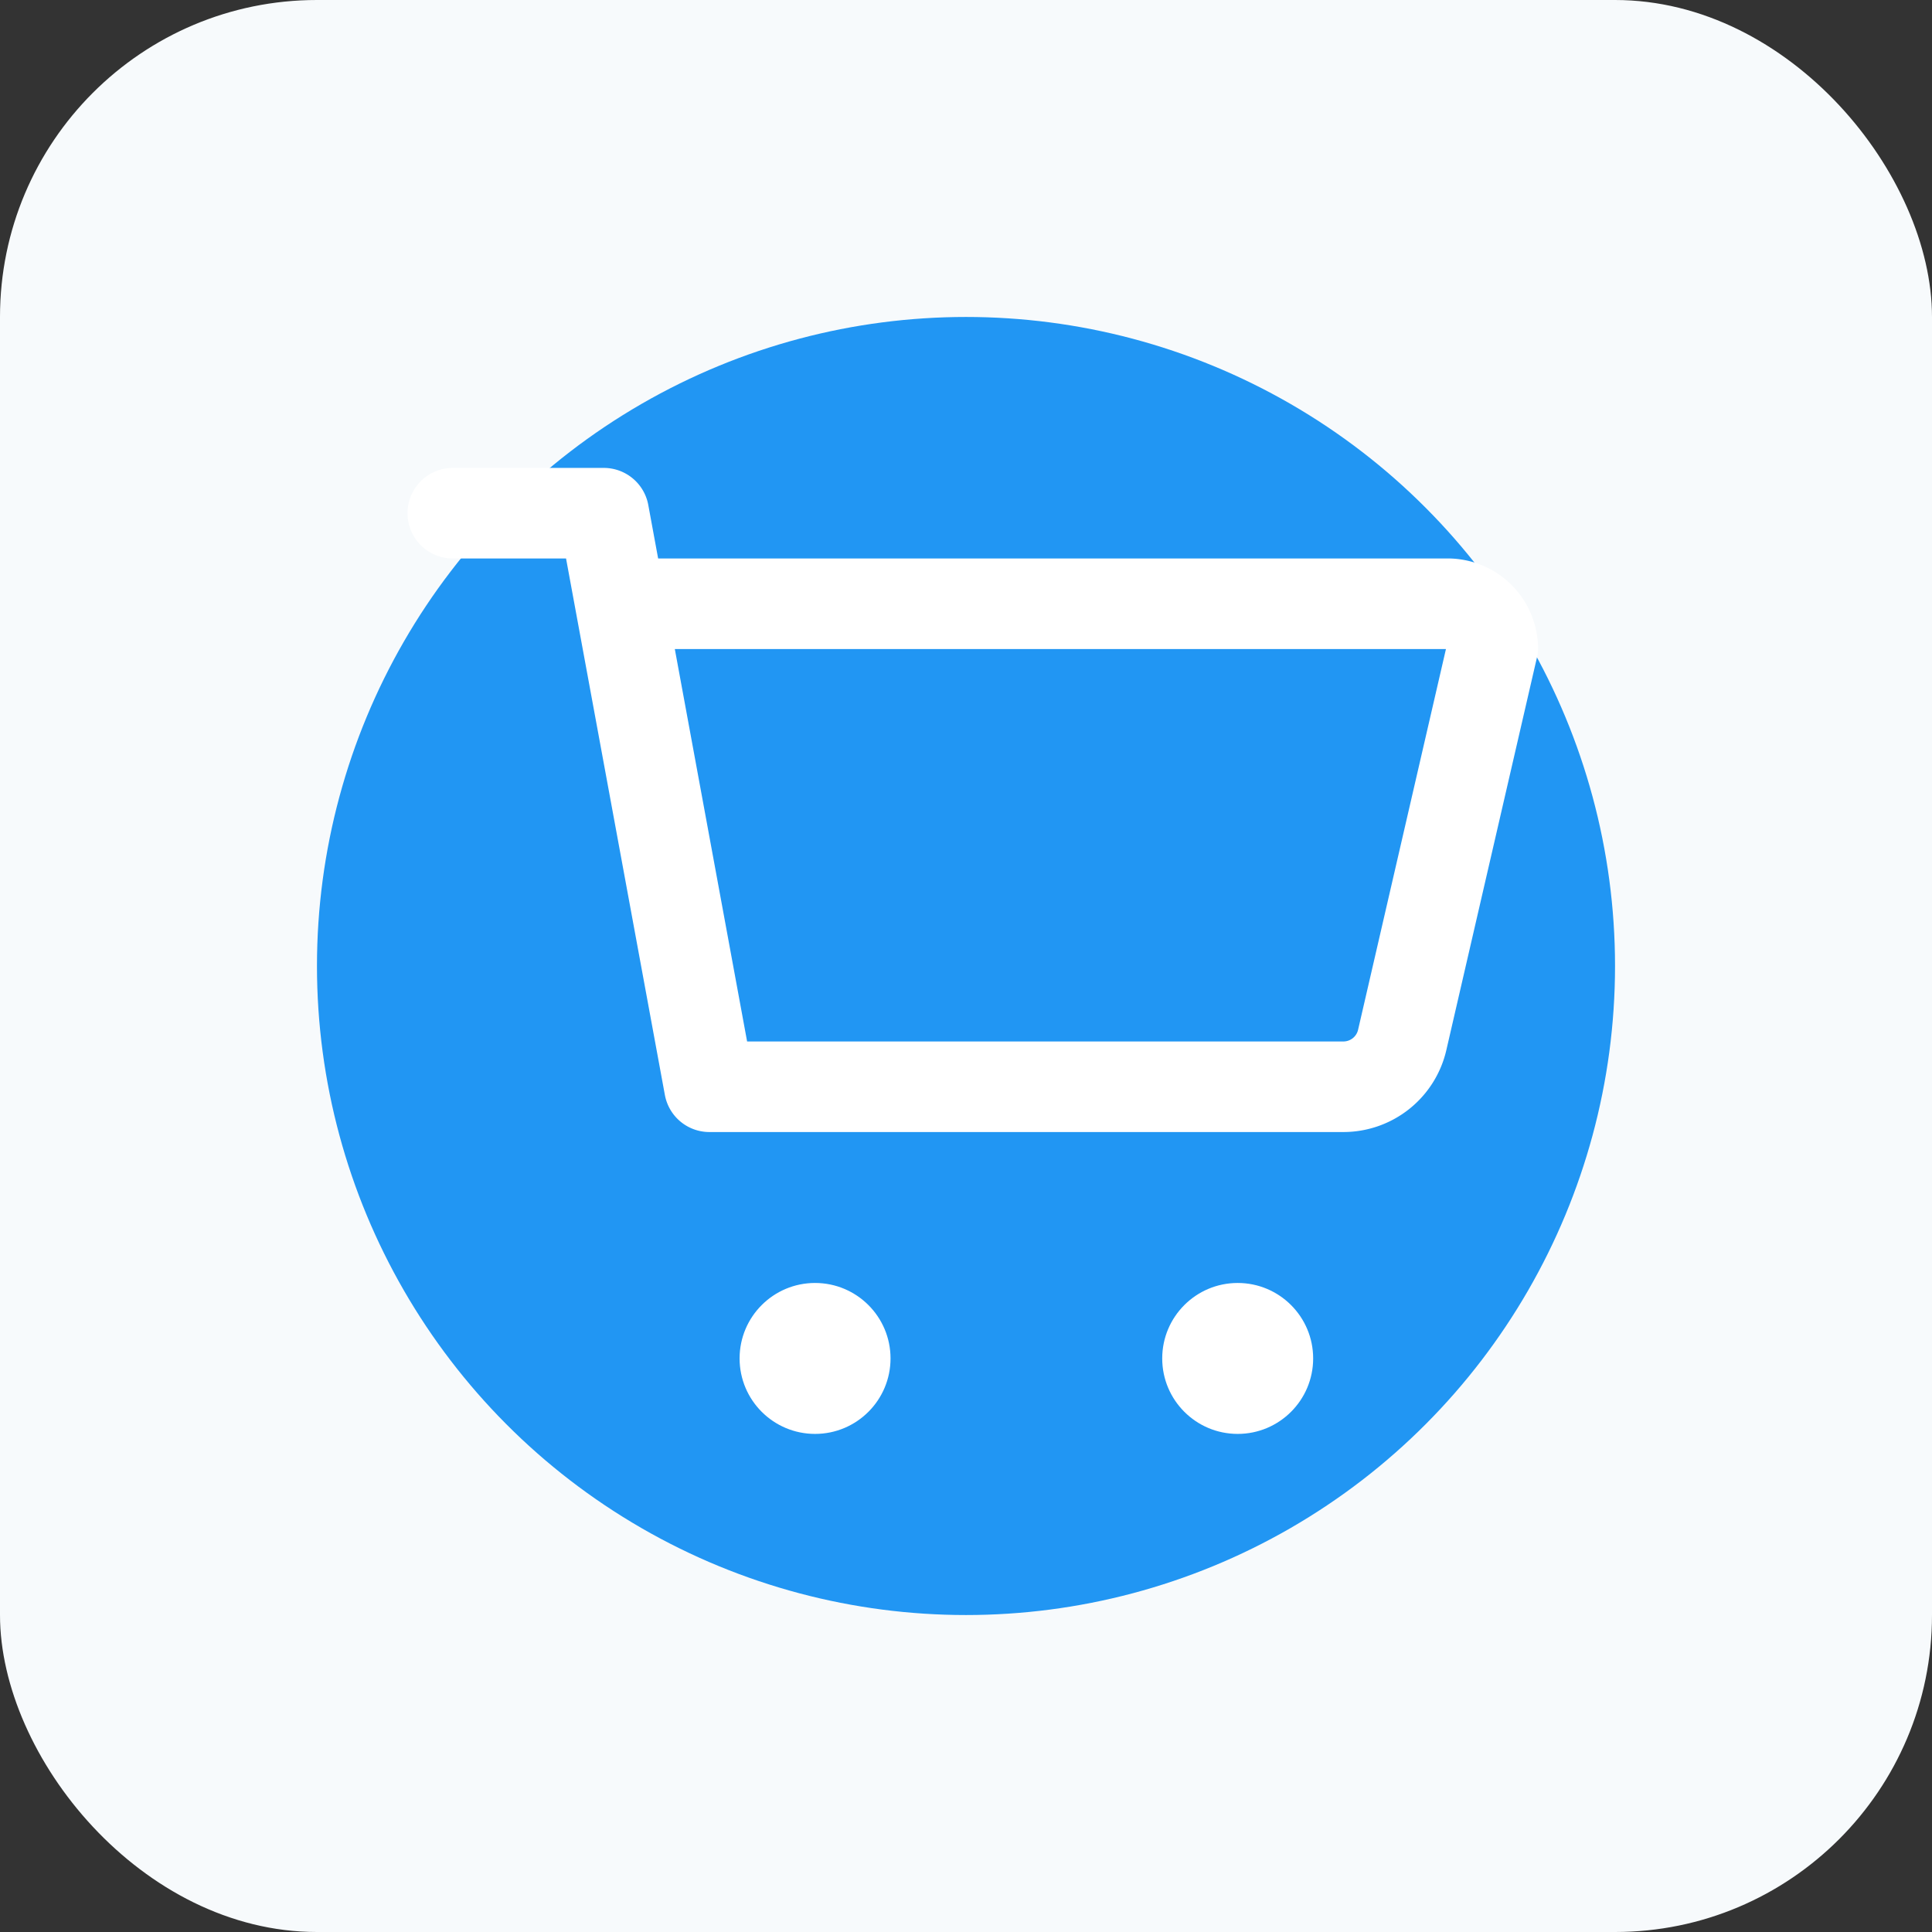
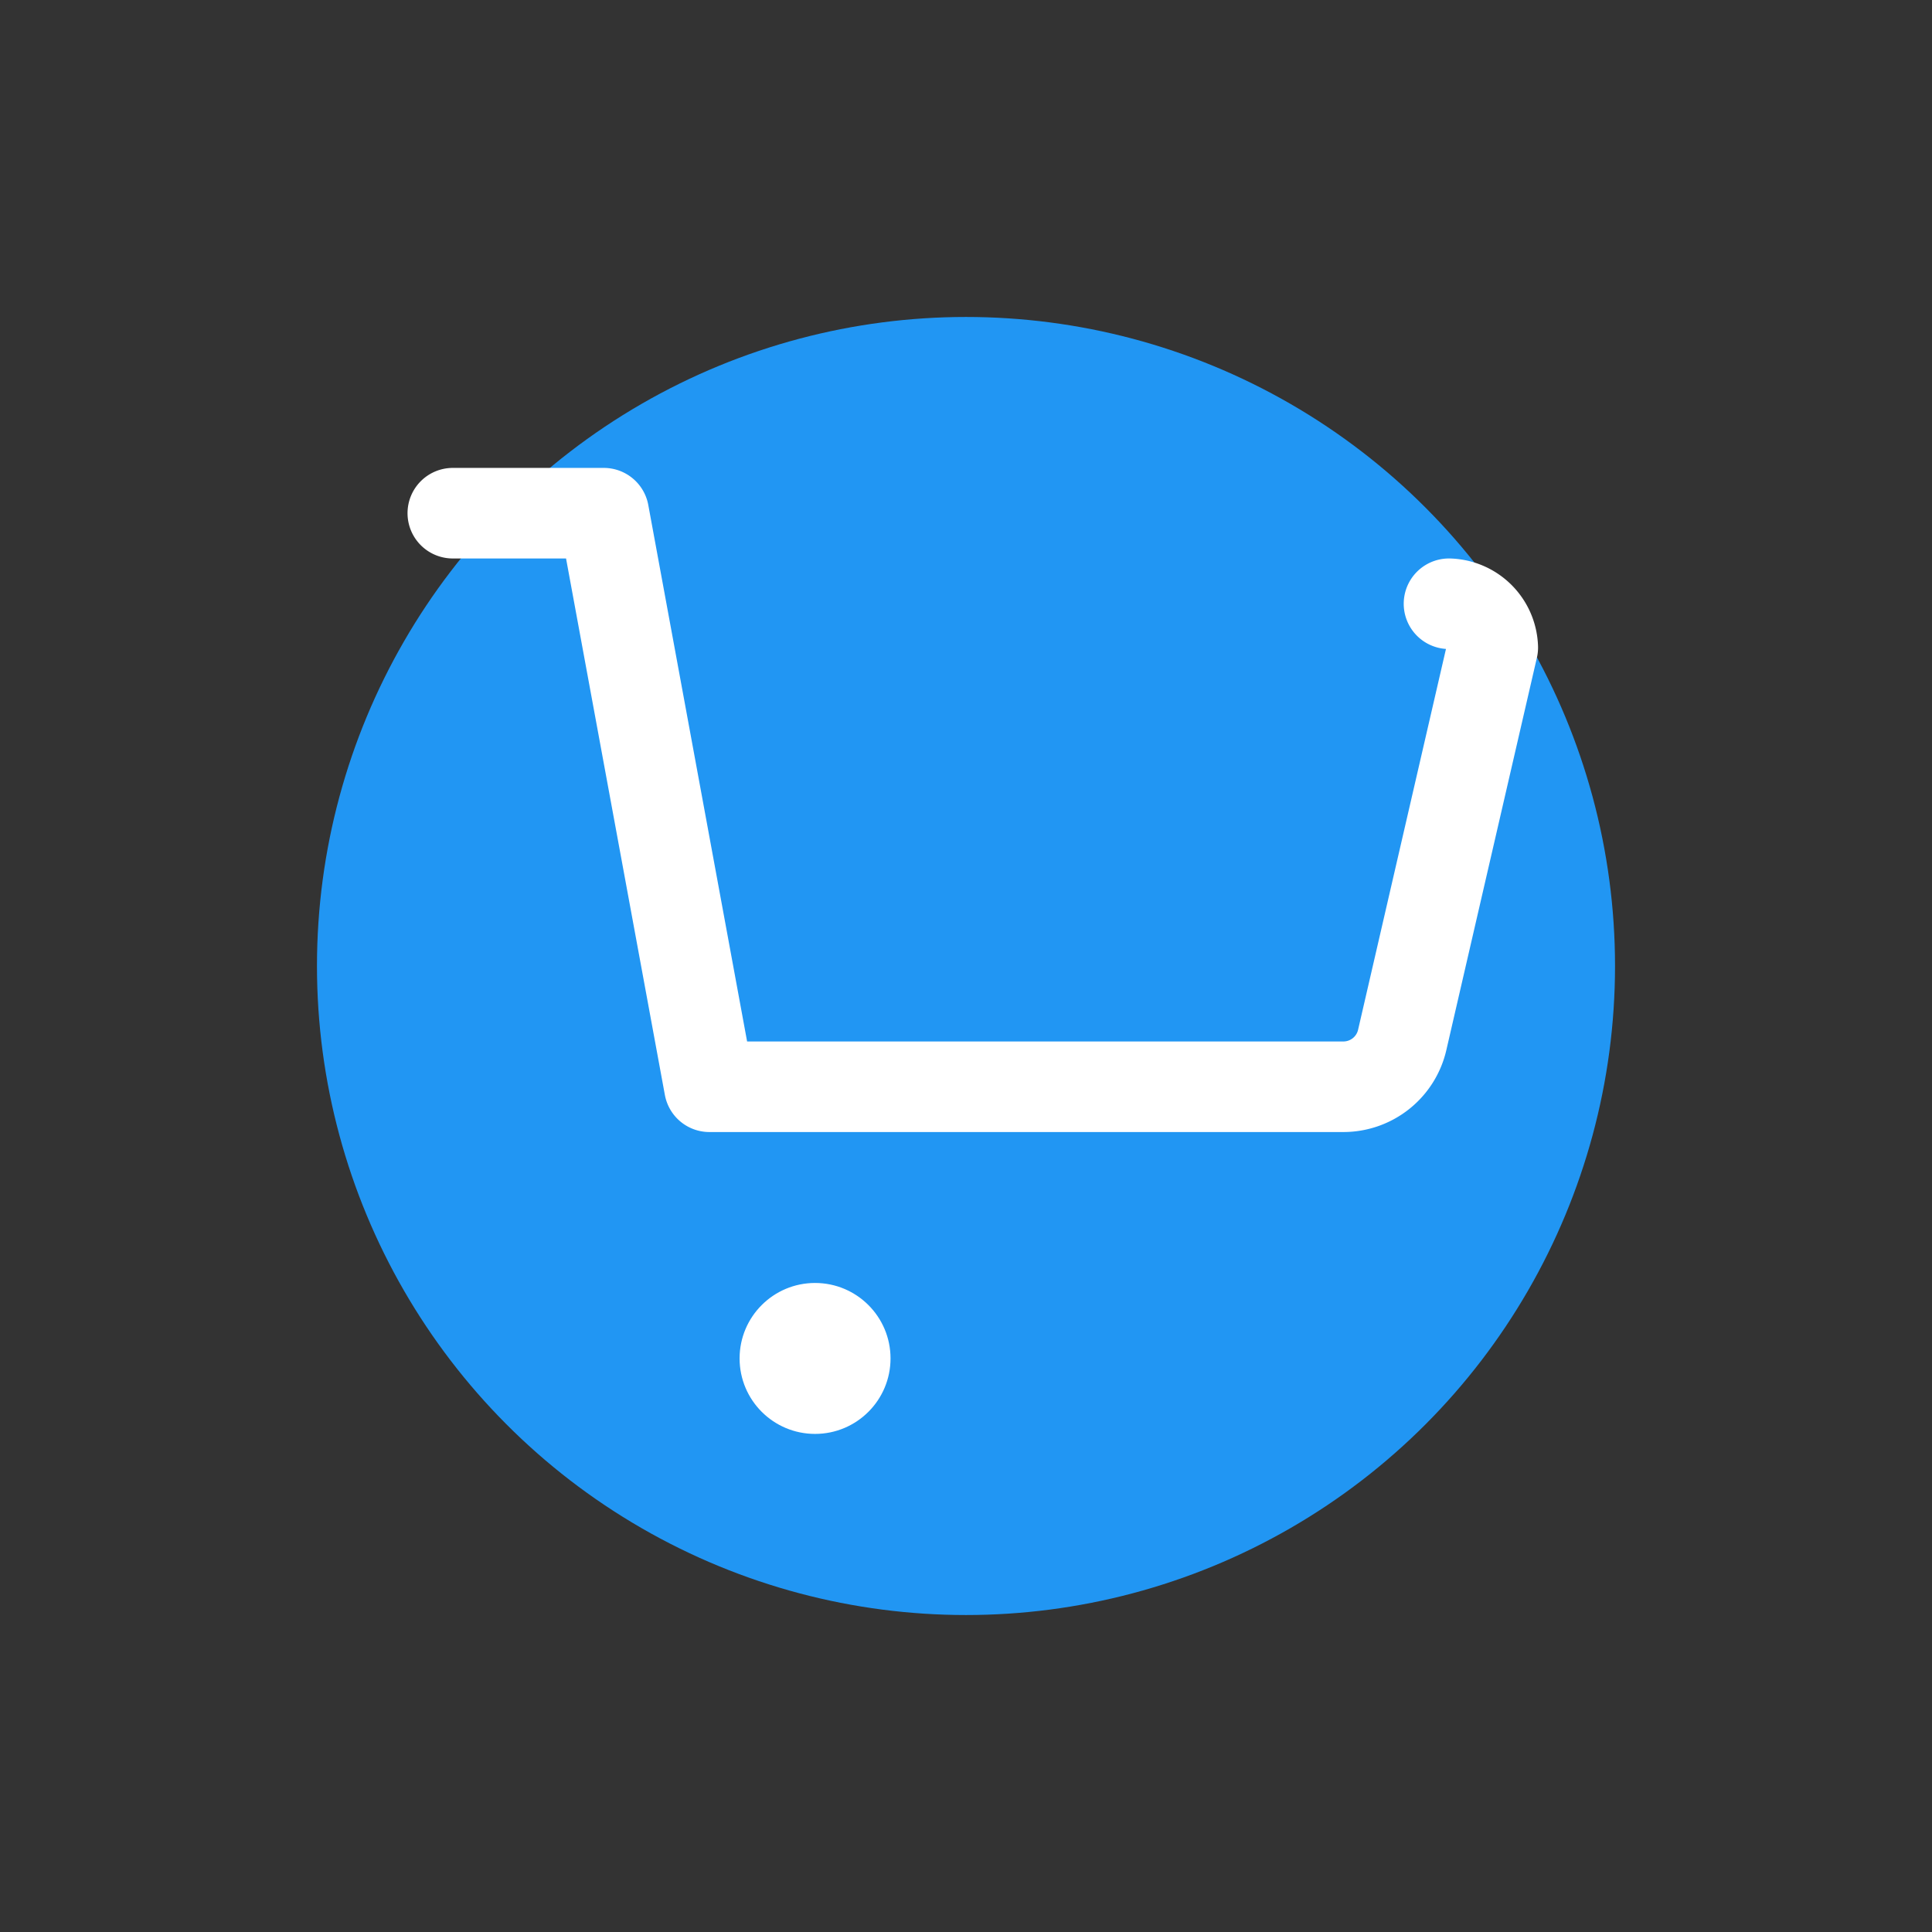
<svg xmlns="http://www.w3.org/2000/svg" viewBox="0 0 256 256" width="256" height="256" role="img" aria-label="Best Deals Hub">
  <rect x="0" y="0" width="256" height="256" fill="#333333" stroke="none" />
-   <rect width="256" height="256" rx="42" fill="#f7fafc" />
  <circle cx="128" cy="128" r="86" fill="#2196f3" />
  <g transform="translate(52 60)">
-     <path d="M8 8h20l14 76h84a8 8 0 0 0 7.8-6.2l12-52A6 6 0 0 0 140 20H34" fill="none" stroke="#ffffff" stroke-width="12" stroke-linecap="round" stroke-linejoin="round" />
+     <path d="M8 8h20l14 76h84a8 8 0 0 0 7.8-6.2l12-52A6 6 0 0 0 140 20" fill="none" stroke="#ffffff" stroke-width="12" stroke-linecap="round" stroke-linejoin="round" />
    <circle cx="56" cy="120" r="10" fill="#ffffff" />
-     <circle cx="112" cy="120" r="10" fill="#ffffff" />
  </g>
</svg>